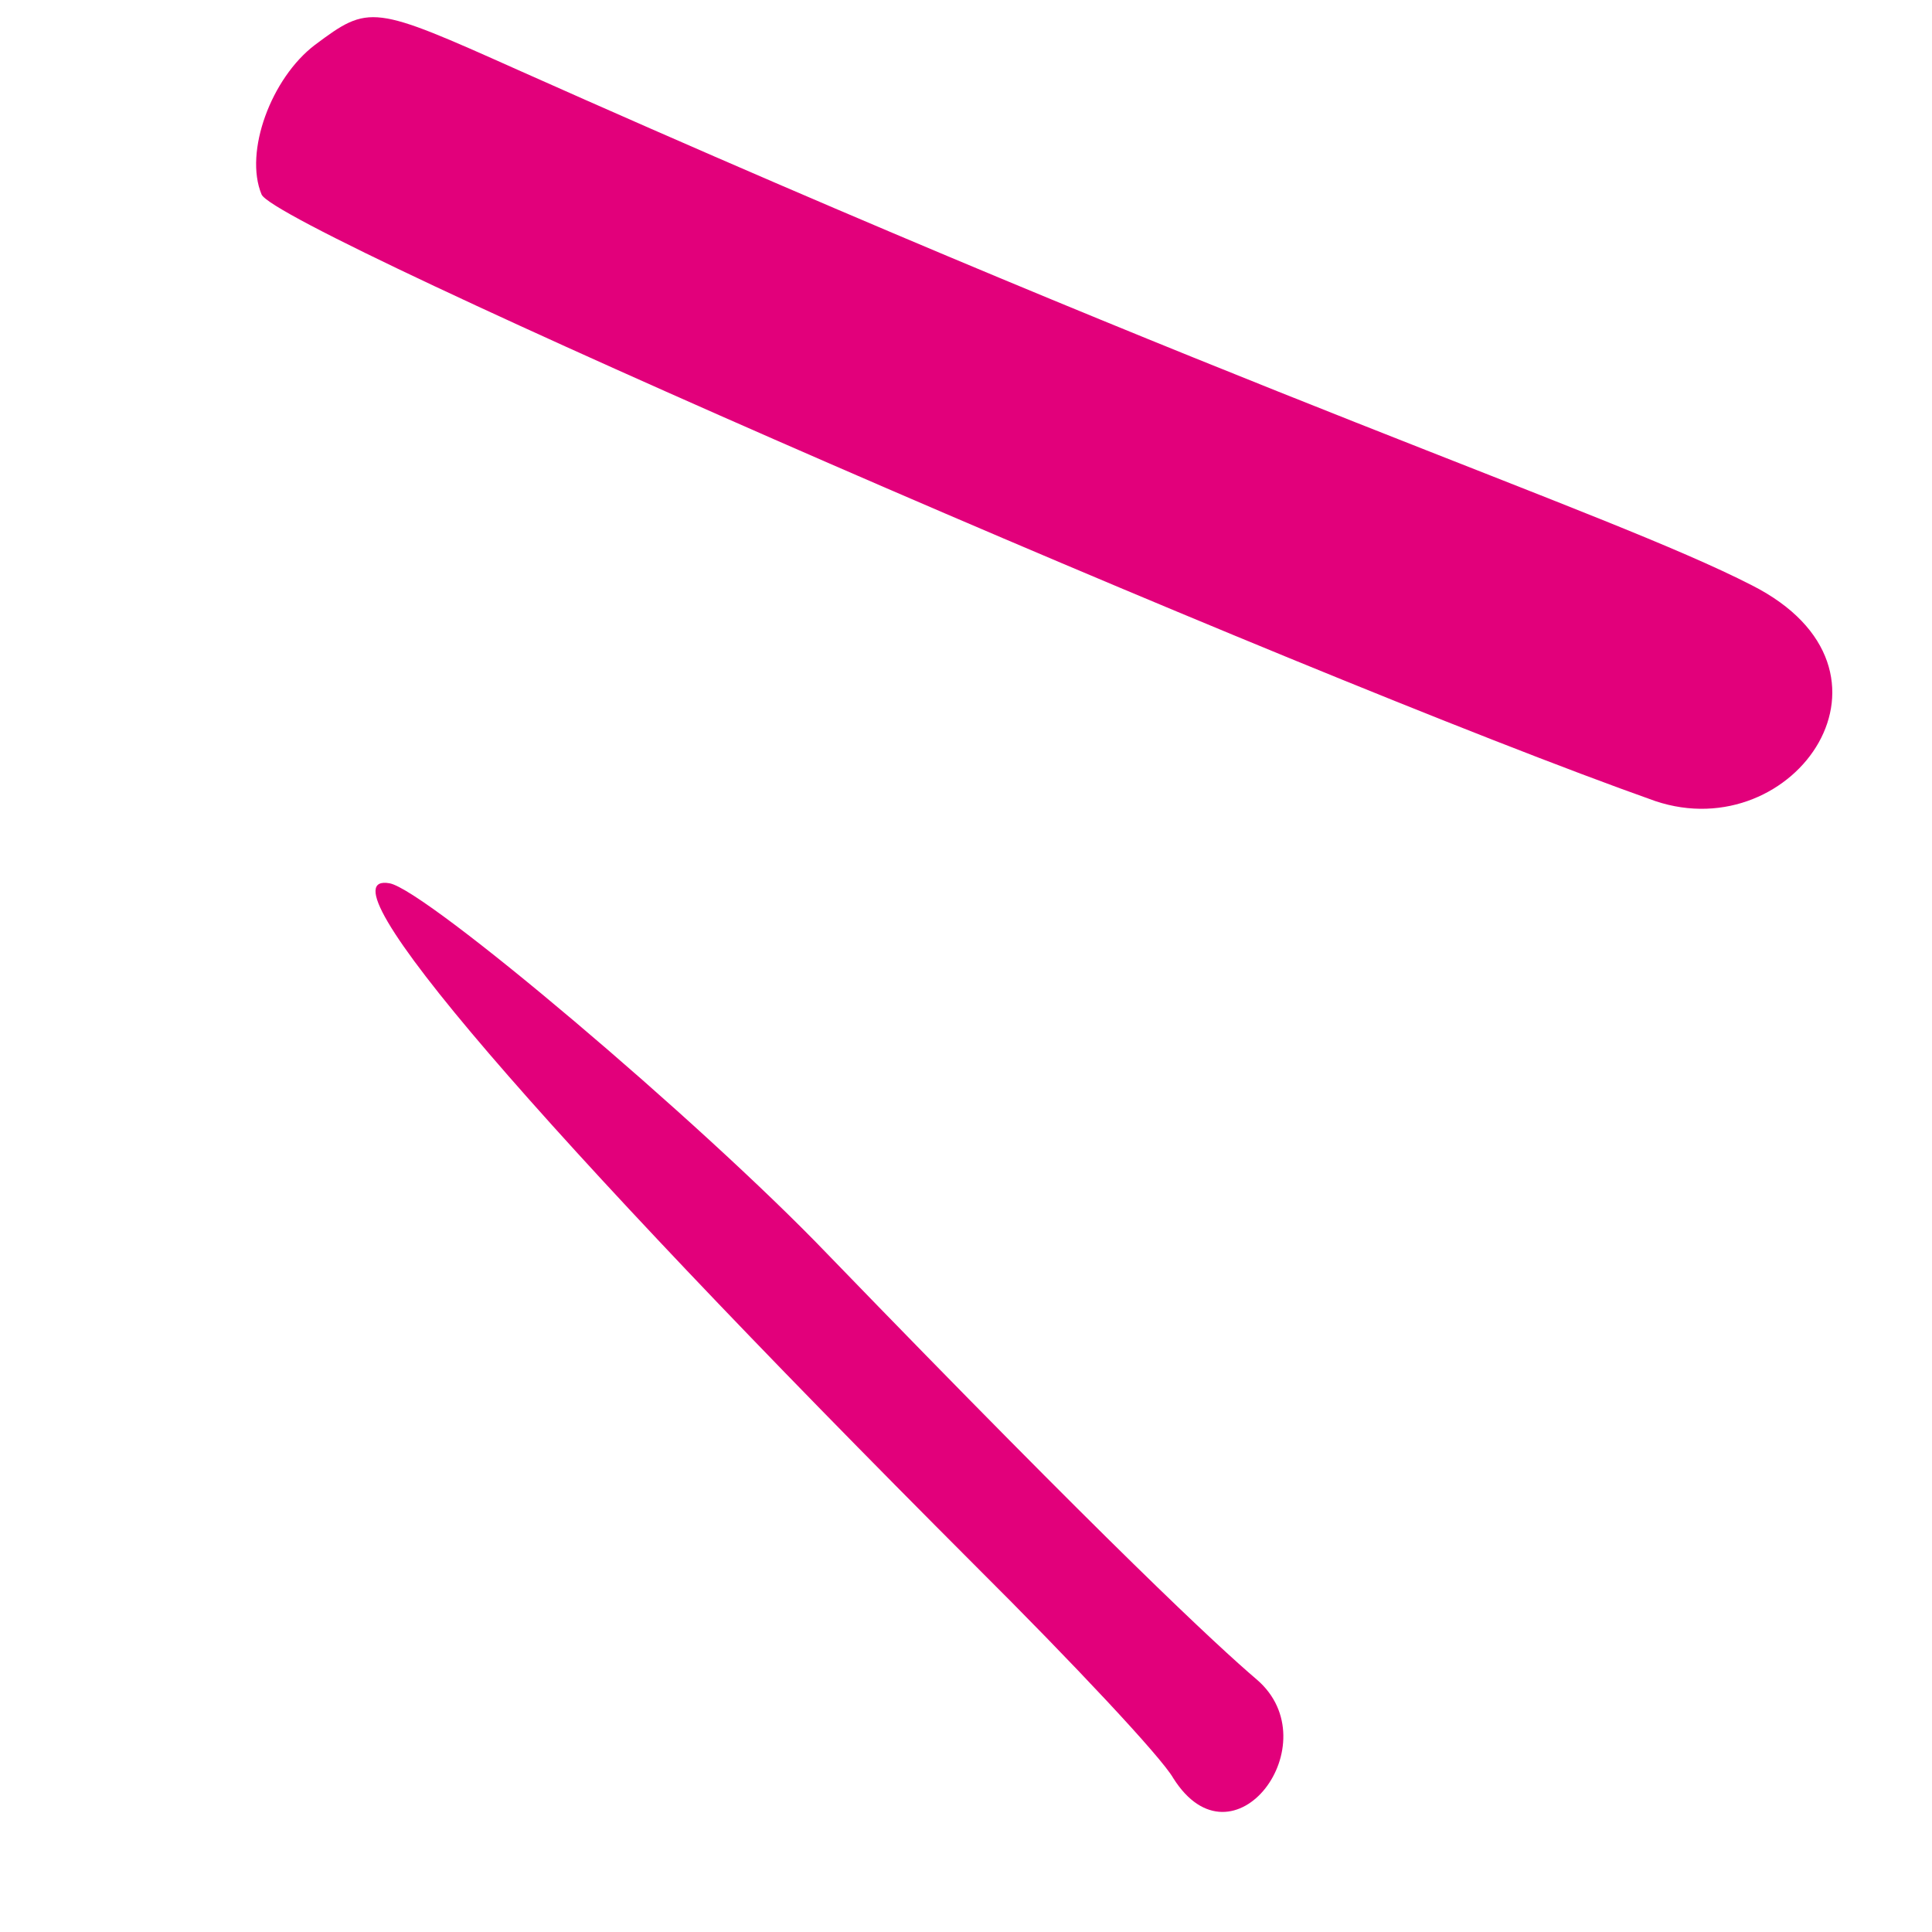
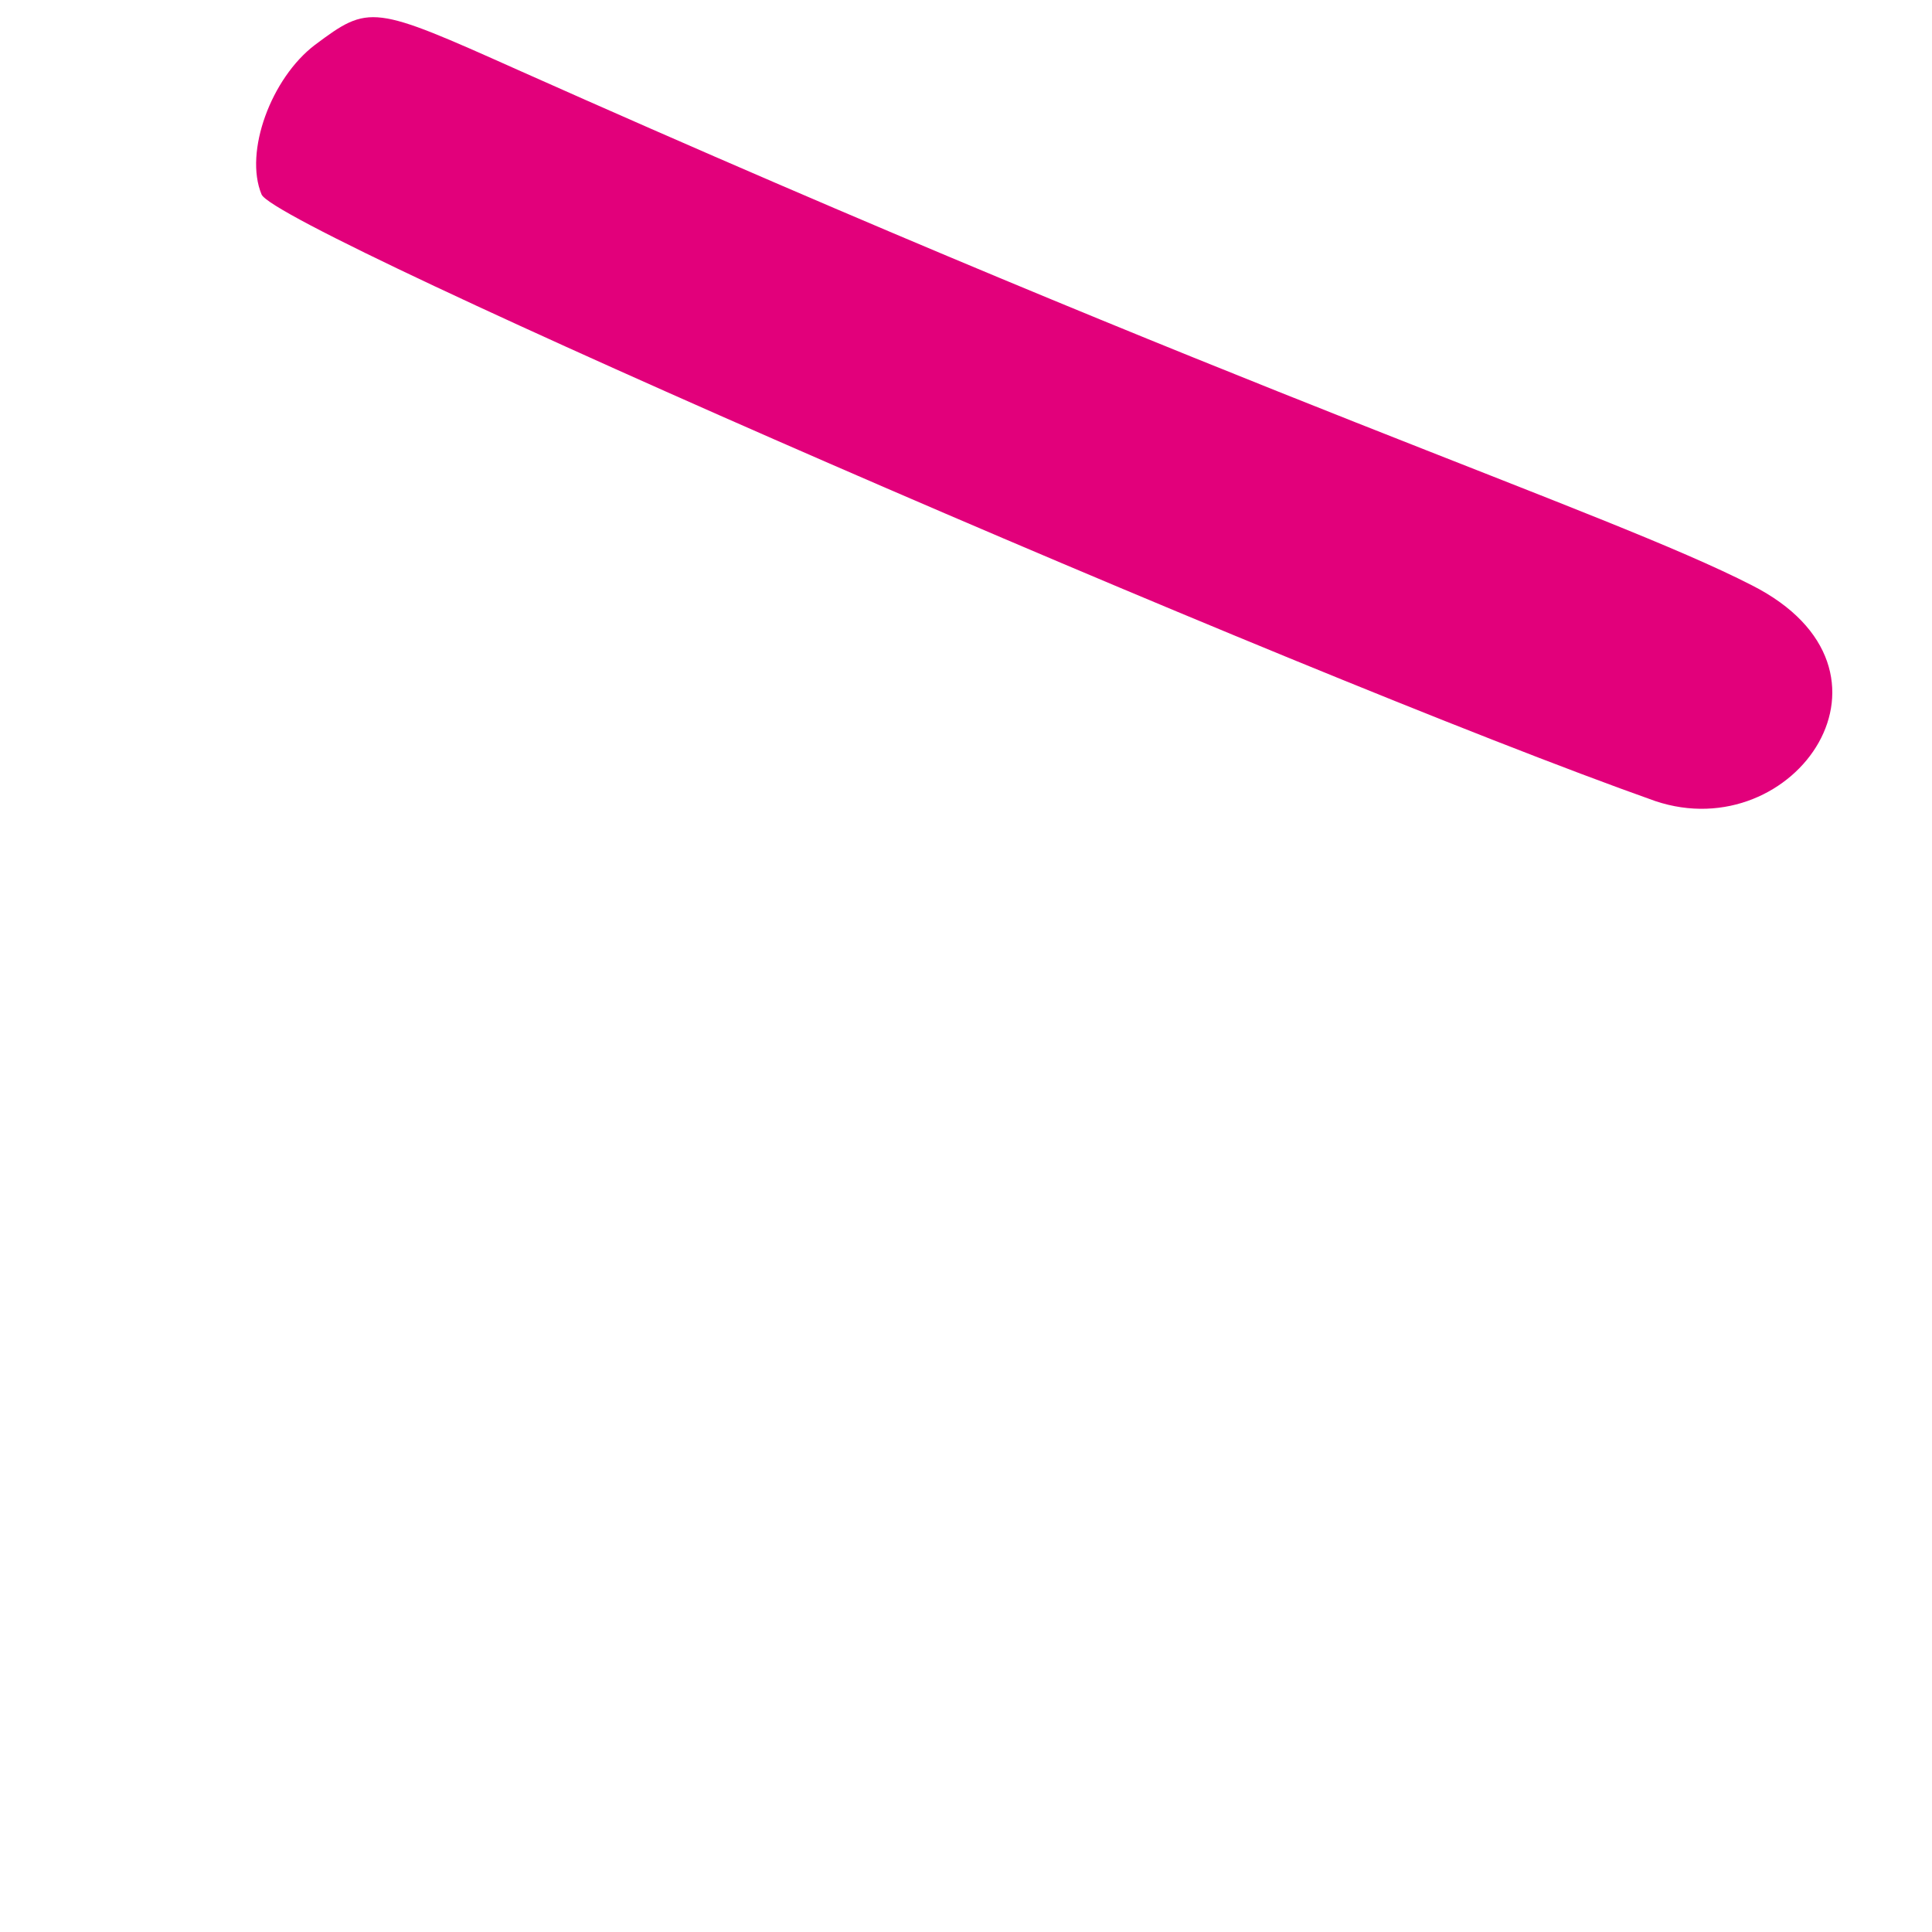
<svg xmlns="http://www.w3.org/2000/svg" width="16" height="16" viewBox="0 0 16 16" fill="none">
  <path d="M14.508 4.847C13.301 4.228 10.366 3.289 4.291 0.58C3.084 0.04 3.059 0.035 2.608 0.372C2.246 0.647 2.02 1.258 2.166 1.61C2.283 1.905 10.753 5.587 13.708 6.634C14.864 7.022 15.895 5.55 14.508 4.847Z" fill="#E2007B" />
-   <path d="M10.409 13.91C10.08 13.63 9.197 12.808 6.851 10.384C5.796 9.284 3.529 7.369 3.226 7.315C2.619 7.207 4.411 9.298 8.085 12.975C8.883 13.769 9.617 14.551 9.716 14.725C10.214 15.517 11.019 14.435 10.409 13.91Z" fill="#E2007B" />
</svg>